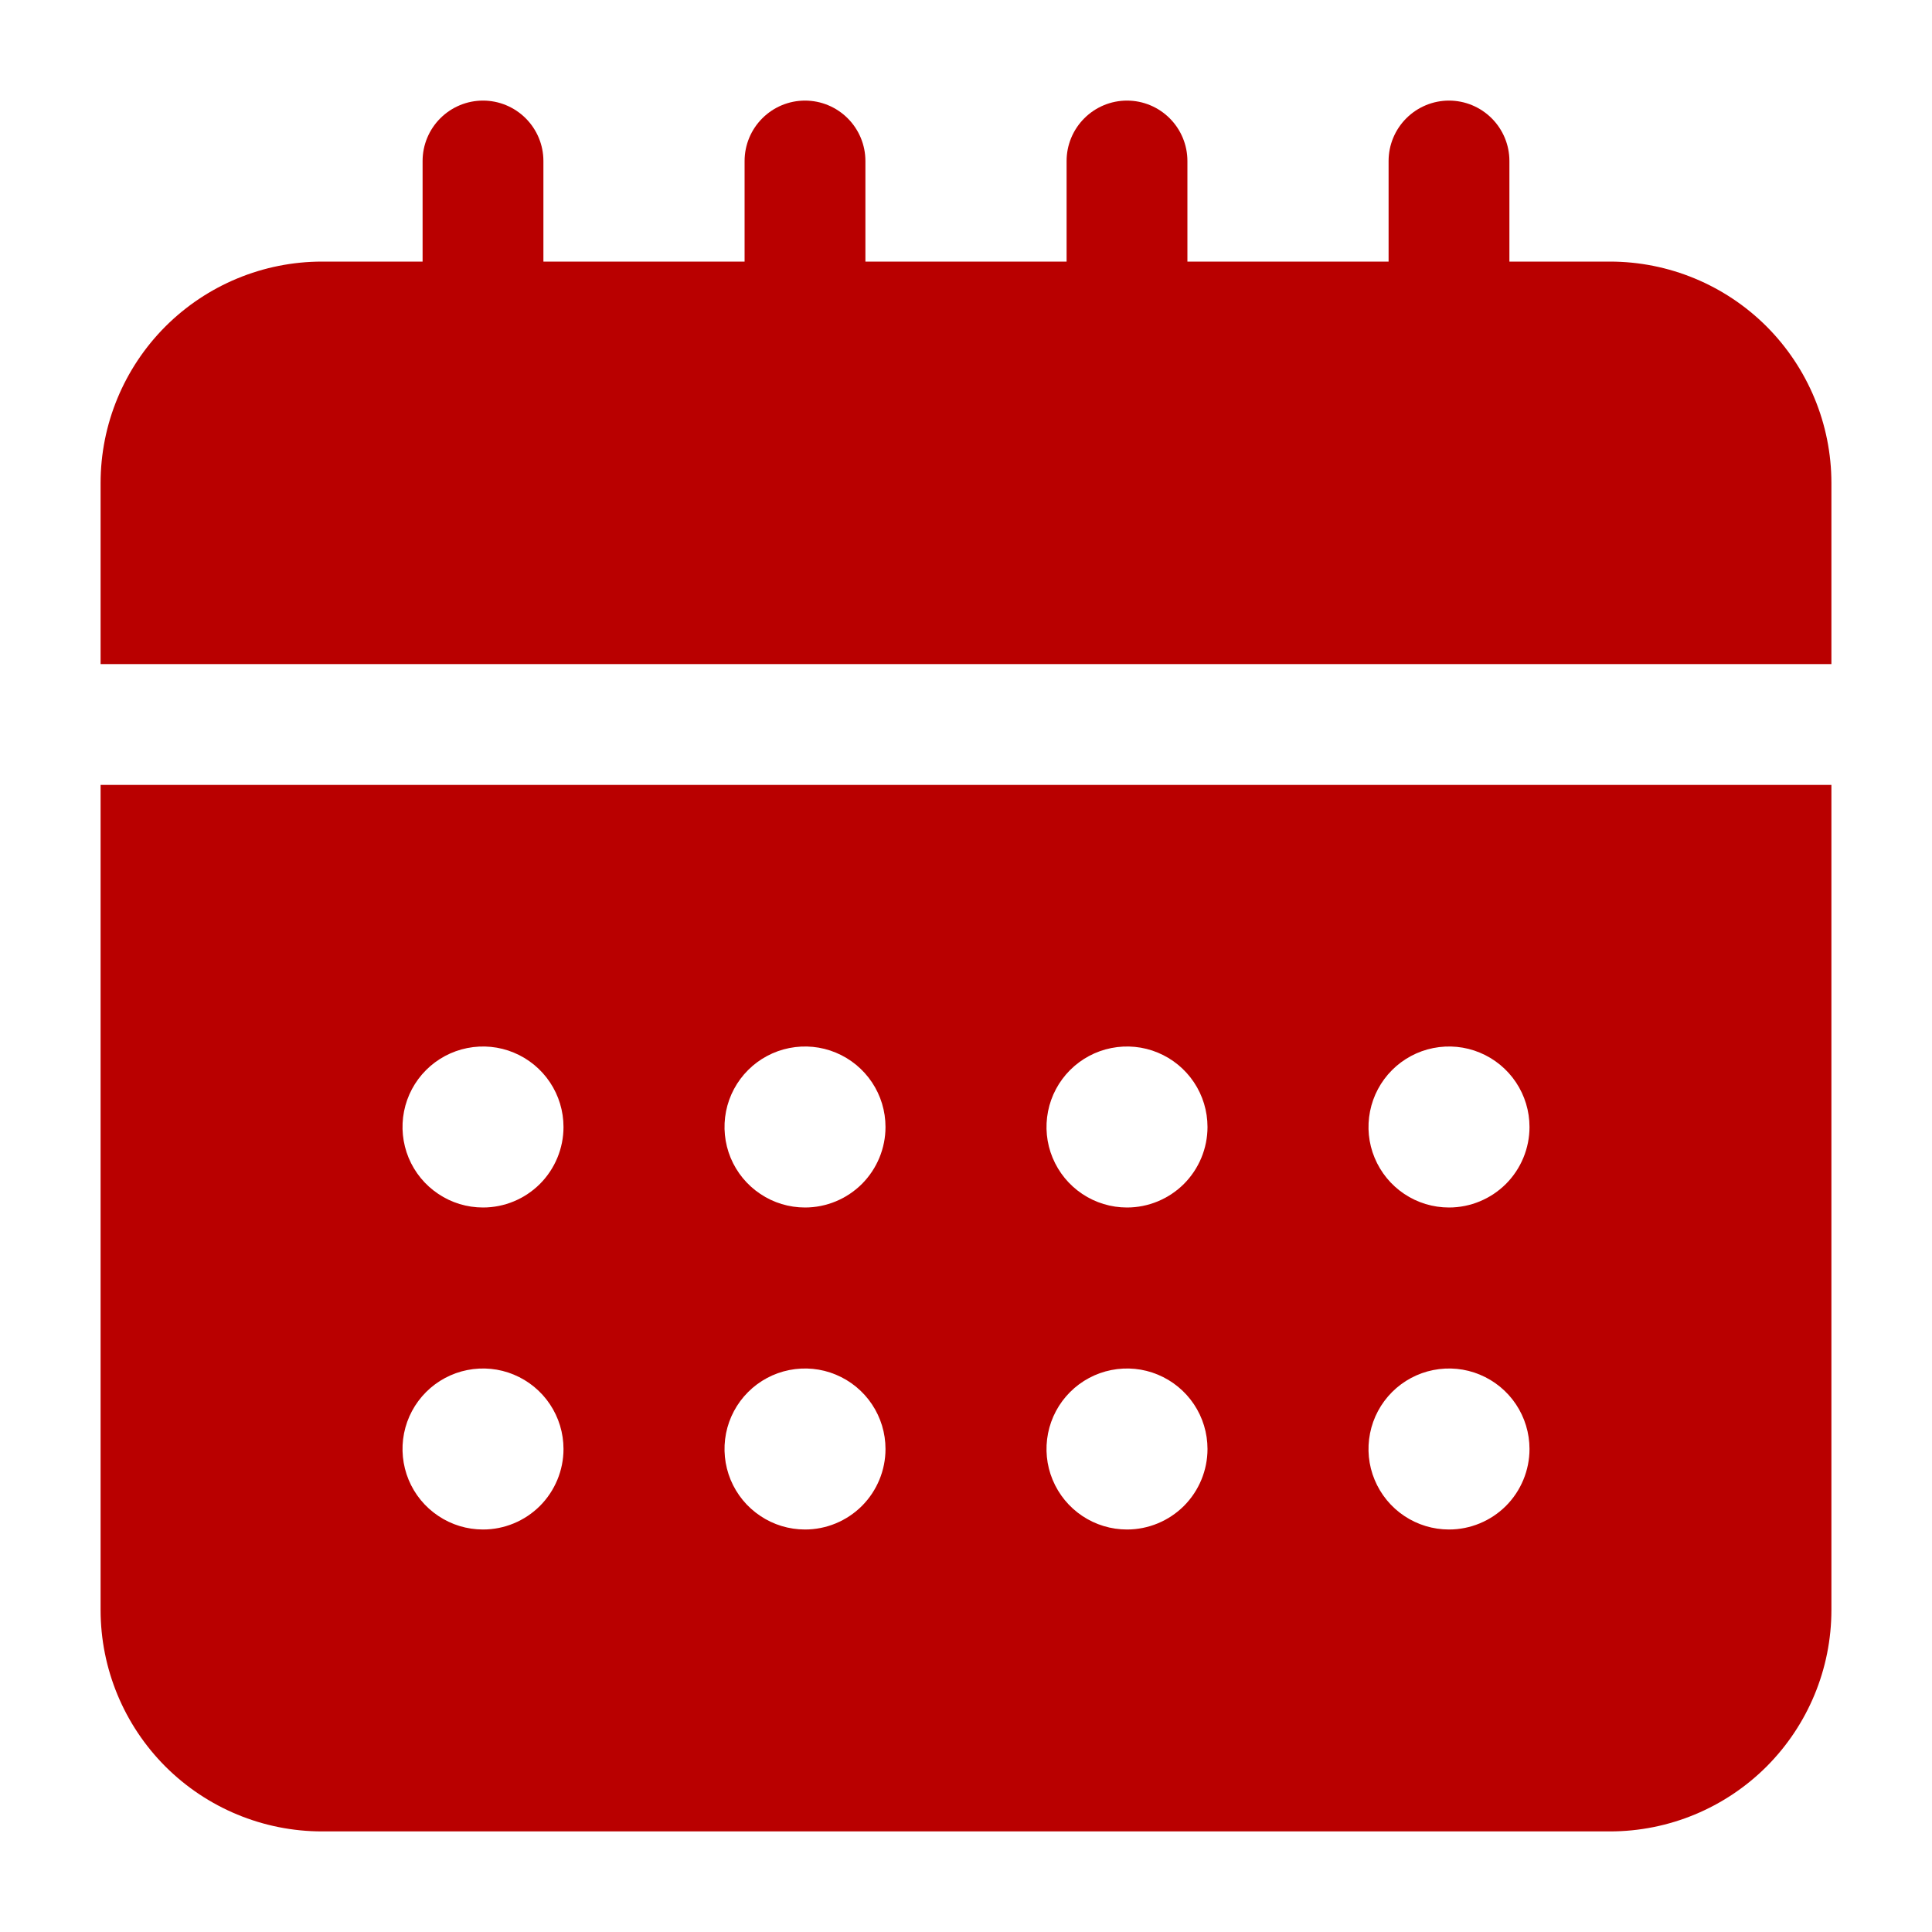
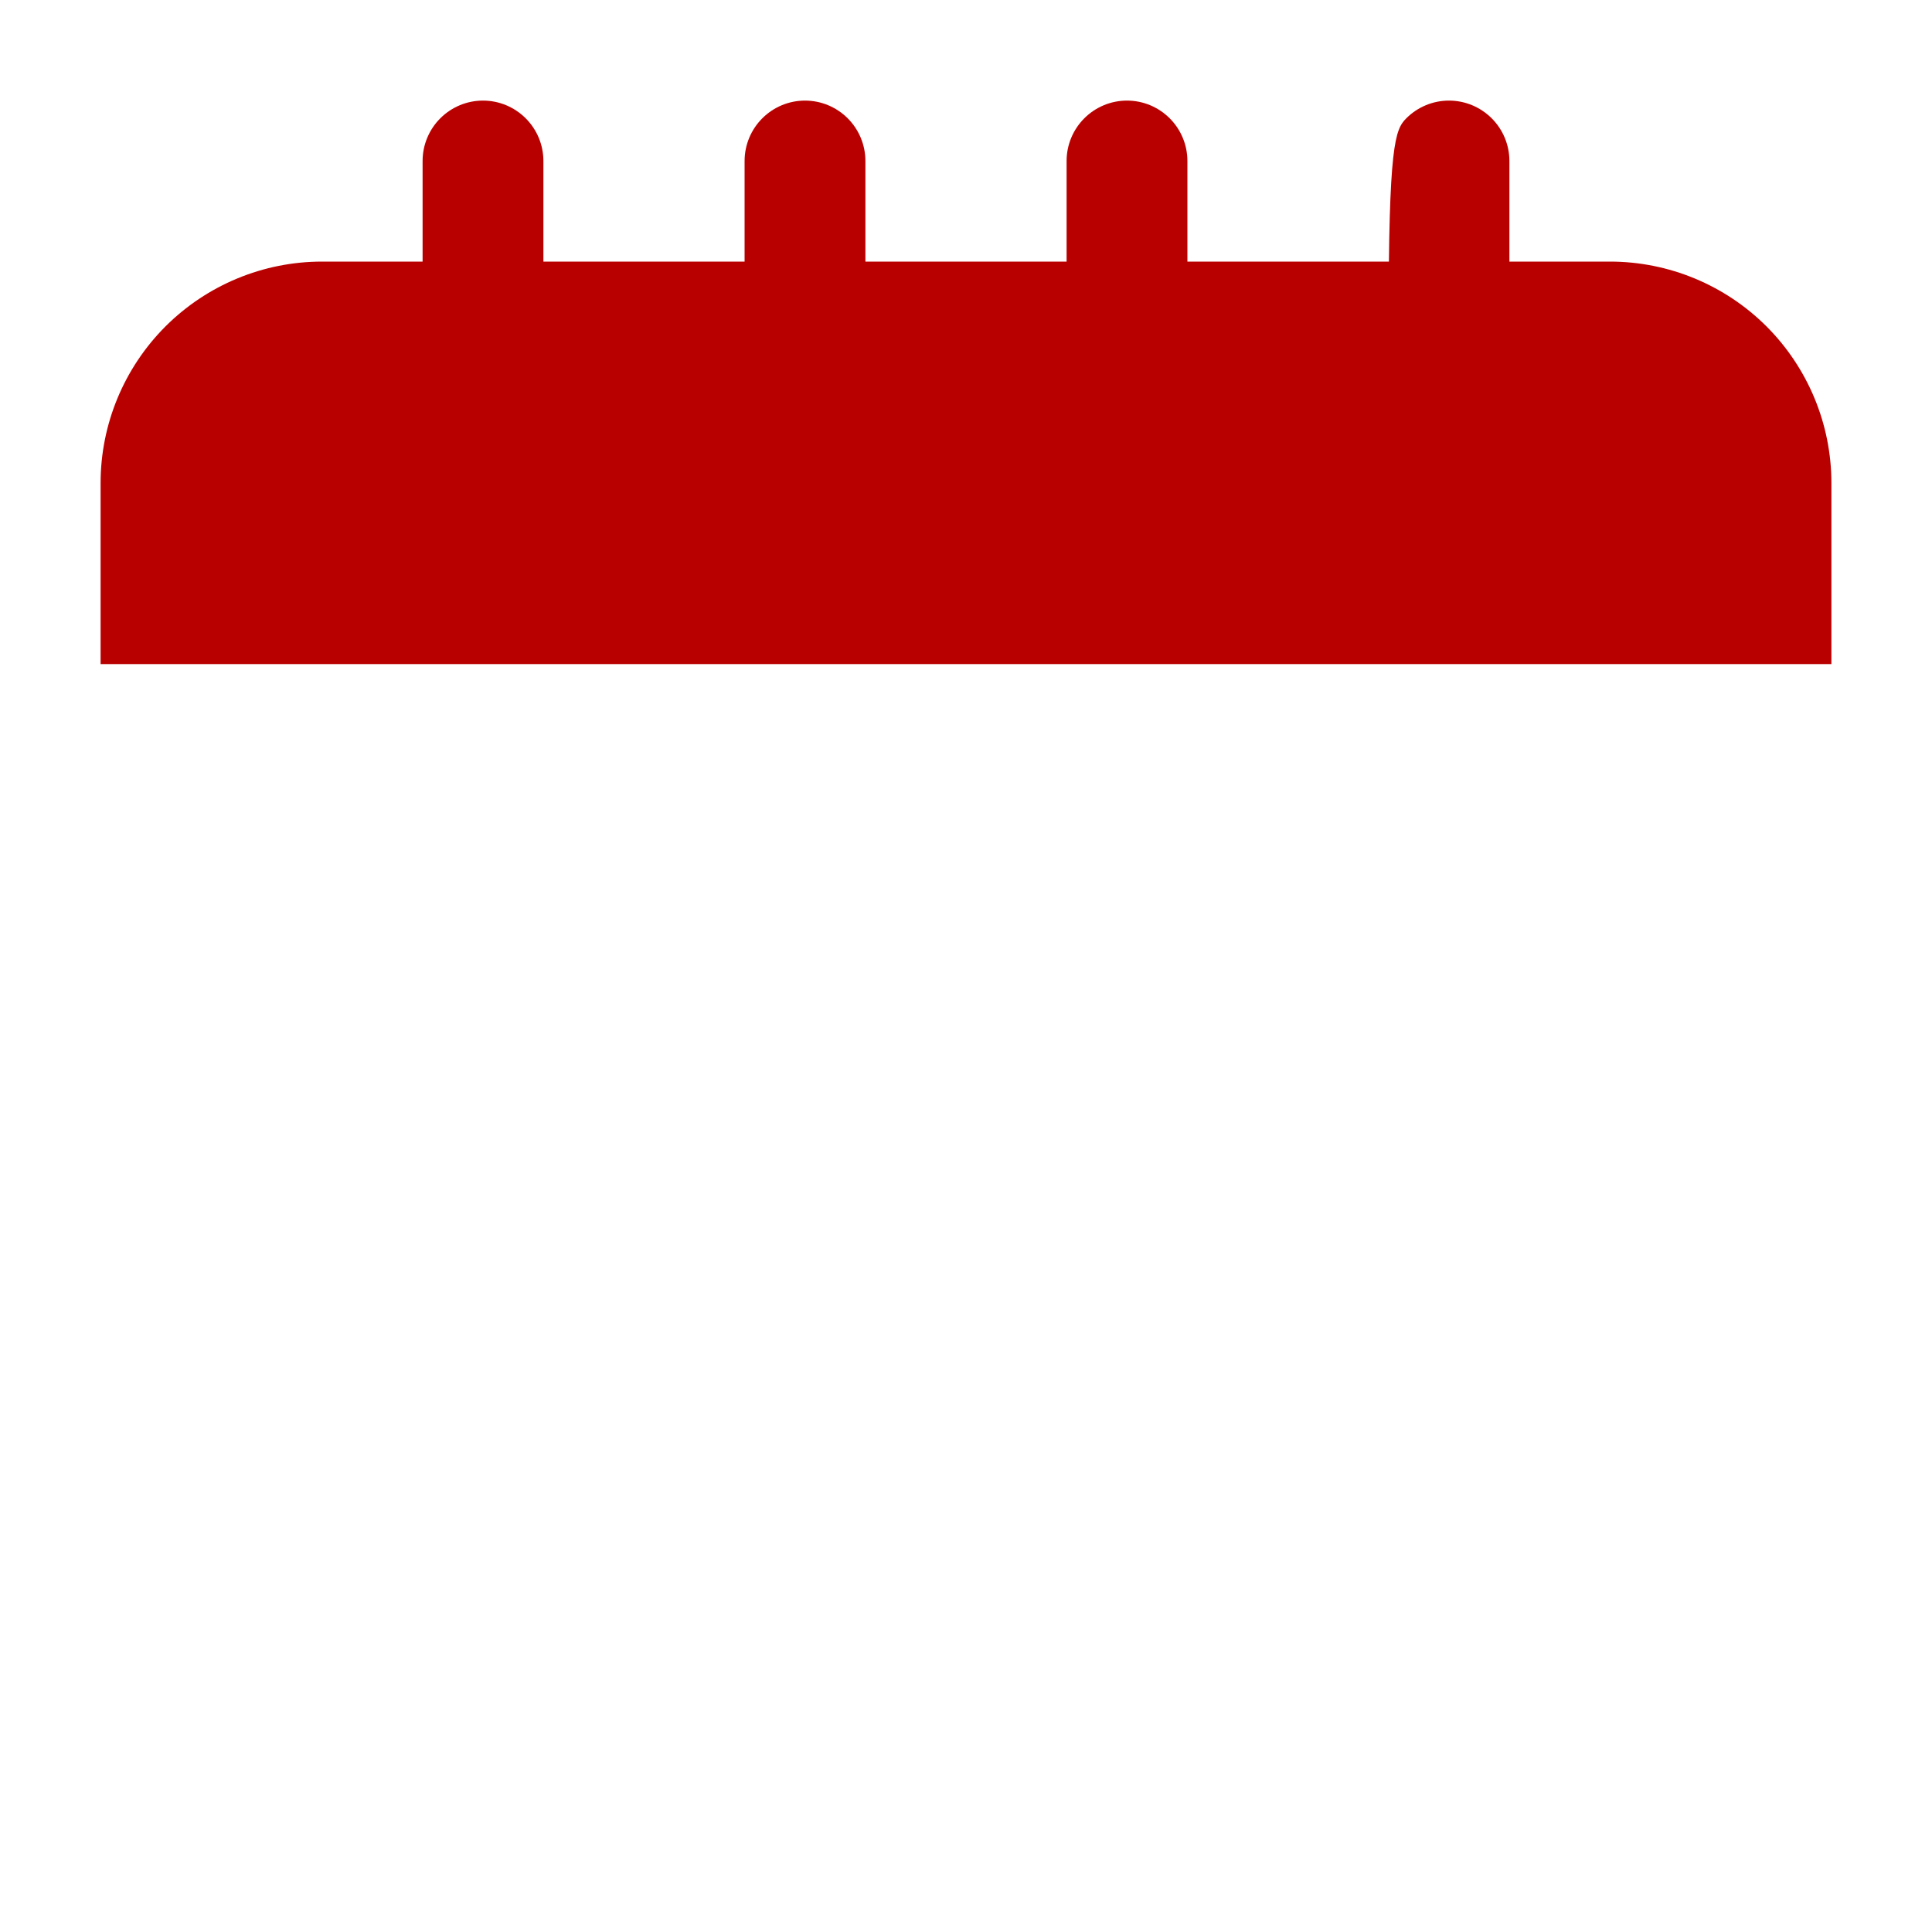
<svg xmlns="http://www.w3.org/2000/svg" width="30" height="30" viewBox="0 0 30 30" fill="none">
  <path d="M17.5 5.938C17.252 5.934 17.016 5.834 16.841 5.659C16.666 5.484 16.566 5.248 16.562 5V2.5C16.562 2.251 16.661 2.013 16.837 1.837C17.013 1.661 17.251 1.562 17.5 1.562C17.749 1.562 17.987 1.661 18.163 1.837C18.339 2.013 18.438 2.251 18.438 2.5V5C18.434 5.248 18.334 5.484 18.159 5.659C17.984 5.834 17.748 5.934 17.5 5.938Z" fill="#B90000" />
-   <path d="M22.5 5.938C22.252 5.934 22.016 5.834 21.841 5.659C21.666 5.484 21.566 5.248 21.562 5V2.5C21.562 2.251 21.661 2.013 21.837 1.837C22.013 1.661 22.251 1.562 22.5 1.562C22.749 1.562 22.987 1.661 23.163 1.837C23.339 2.013 23.438 2.251 23.438 2.5V5C23.434 5.248 23.334 5.484 23.159 5.659C22.984 5.834 22.748 5.934 22.5 5.938Z" fill="#B90000" />
+   <path d="M22.5 5.938C22.252 5.934 22.016 5.834 21.841 5.659C21.666 5.484 21.566 5.248 21.562 5C21.562 2.251 21.661 2.013 21.837 1.837C22.013 1.661 22.251 1.562 22.5 1.562C22.749 1.562 22.987 1.661 23.163 1.837C23.339 2.013 23.438 2.251 23.438 2.5V5C23.434 5.248 23.334 5.484 23.159 5.659C22.984 5.834 22.748 5.934 22.5 5.938Z" fill="#B90000" />
  <path d="M12.5 5.938C12.252 5.934 12.016 5.834 11.841 5.659C11.665 5.484 11.566 5.248 11.562 5V2.5C11.562 2.251 11.661 2.013 11.837 1.837C12.013 1.661 12.251 1.562 12.5 1.562C12.749 1.562 12.987 1.661 13.163 1.837C13.339 2.013 13.438 2.251 13.438 2.5V5C13.434 5.248 13.335 5.484 13.159 5.659C12.984 5.834 12.748 5.934 12.5 5.938Z" fill="#B90000" />
  <path d="M7.5 5.938C7.252 5.934 7.016 5.834 6.841 5.659C6.666 5.484 6.566 5.248 6.562 5V2.5C6.562 2.251 6.661 2.013 6.837 1.837C7.013 1.661 7.251 1.562 7.5 1.562C7.749 1.562 7.987 1.661 8.163 1.837C8.339 2.013 8.438 2.251 8.438 2.5V5C8.434 5.248 8.334 5.484 8.159 5.659C7.984 5.834 7.748 5.934 7.5 5.938Z" fill="#B90000" />
  <path d="M28.438 10.312V7.5C28.438 6.588 28.075 5.714 27.431 5.069C26.786 4.425 25.912 4.062 25 4.062H5C4.088 4.062 3.214 4.425 2.569 5.069C1.925 5.714 1.562 6.588 1.562 7.5V10.312H28.438Z" fill="#B90000" />
-   <path d="M1.562 12.188V25C1.562 25.912 1.925 26.786 2.569 27.431C3.214 28.075 4.088 28.438 5 28.438H25C25.912 28.438 26.786 28.075 27.431 27.431C28.075 26.786 28.438 25.912 28.438 25V12.188H1.562ZM7.5 23.75C7.253 23.75 7.011 23.677 6.806 23.539C6.6 23.402 6.44 23.207 6.345 22.978C6.251 22.75 6.226 22.499 6.274 22.256C6.322 22.014 6.441 21.791 6.616 21.616C6.791 21.441 7.014 21.322 7.256 21.274C7.499 21.226 7.75 21.25 7.978 21.345C8.207 21.44 8.402 21.6 8.539 21.805C8.677 22.011 8.75 22.253 8.75 22.5C8.75 22.831 8.618 23.149 8.384 23.384C8.149 23.618 7.832 23.75 7.5 23.75ZM7.5 18.75C7.253 18.75 7.011 18.677 6.806 18.539C6.6 18.402 6.44 18.207 6.345 17.978C6.251 17.75 6.226 17.499 6.274 17.256C6.322 17.014 6.441 16.791 6.616 16.616C6.791 16.441 7.014 16.322 7.256 16.274C7.499 16.226 7.75 16.25 7.978 16.345C8.207 16.44 8.402 16.6 8.539 16.805C8.677 17.011 8.75 17.253 8.75 17.5C8.75 17.831 8.618 18.149 8.384 18.384C8.149 18.618 7.832 18.75 7.5 18.75ZM12.5 23.75C12.253 23.75 12.011 23.677 11.806 23.539C11.6 23.402 11.44 23.207 11.345 22.978C11.251 22.75 11.226 22.499 11.274 22.256C11.322 22.014 11.441 21.791 11.616 21.616C11.791 21.441 12.014 21.322 12.256 21.274C12.499 21.226 12.75 21.25 12.978 21.345C13.207 21.44 13.402 21.6 13.539 21.805C13.677 22.011 13.75 22.253 13.75 22.5C13.75 22.831 13.618 23.149 13.384 23.384C13.149 23.618 12.832 23.75 12.5 23.75ZM12.5 18.75C12.253 18.75 12.011 18.677 11.806 18.539C11.6 18.402 11.44 18.207 11.345 17.978C11.251 17.75 11.226 17.499 11.274 17.256C11.322 17.014 11.441 16.791 11.616 16.616C11.791 16.441 12.014 16.322 12.256 16.274C12.499 16.226 12.75 16.25 12.978 16.345C13.207 16.44 13.402 16.6 13.539 16.805C13.677 17.011 13.75 17.253 13.75 17.5C13.75 17.831 13.618 18.149 13.384 18.384C13.149 18.618 12.832 18.75 12.5 18.75ZM17.5 23.75C17.253 23.75 17.011 23.677 16.805 23.539C16.6 23.402 16.44 23.207 16.345 22.978C16.25 22.75 16.226 22.499 16.274 22.256C16.322 22.014 16.441 21.791 16.616 21.616C16.791 21.441 17.014 21.322 17.256 21.274C17.499 21.226 17.75 21.25 17.978 21.345C18.207 21.44 18.402 21.6 18.539 21.805C18.677 22.011 18.75 22.253 18.75 22.5C18.75 22.831 18.618 23.149 18.384 23.384C18.149 23.618 17.831 23.75 17.5 23.75ZM17.5 18.75C17.253 18.75 17.011 18.677 16.805 18.539C16.6 18.402 16.44 18.207 16.345 17.978C16.25 17.75 16.226 17.499 16.274 17.256C16.322 17.014 16.441 16.791 16.616 16.616C16.791 16.441 17.014 16.322 17.256 16.274C17.499 16.226 17.75 16.25 17.978 16.345C18.207 16.44 18.402 16.6 18.539 16.805C18.677 17.011 18.75 17.253 18.75 17.5C18.75 17.831 18.618 18.149 18.384 18.384C18.149 18.618 17.831 18.75 17.5 18.75ZM22.5 23.75C22.253 23.75 22.011 23.677 21.805 23.539C21.6 23.402 21.44 23.207 21.345 22.978C21.25 22.75 21.226 22.499 21.274 22.256C21.322 22.014 21.441 21.791 21.616 21.616C21.791 21.441 22.014 21.322 22.256 21.274C22.499 21.226 22.75 21.25 22.978 21.345C23.207 21.44 23.402 21.6 23.539 21.805C23.677 22.011 23.75 22.253 23.75 22.5C23.75 22.831 23.618 23.149 23.384 23.384C23.149 23.618 22.831 23.75 22.5 23.75ZM22.5 18.75C22.253 18.75 22.011 18.677 21.805 18.539C21.6 18.402 21.44 18.207 21.345 17.978C21.25 17.75 21.226 17.499 21.274 17.256C21.322 17.014 21.441 16.791 21.616 16.616C21.791 16.441 22.014 16.322 22.256 16.274C22.499 16.226 22.75 16.25 22.978 16.345C23.207 16.44 23.402 16.6 23.539 16.805C23.677 17.011 23.75 17.253 23.75 17.5C23.75 17.831 23.618 18.149 23.384 18.384C23.149 18.618 22.831 18.75 22.5 18.75Z" fill="#B90000" />
</svg>